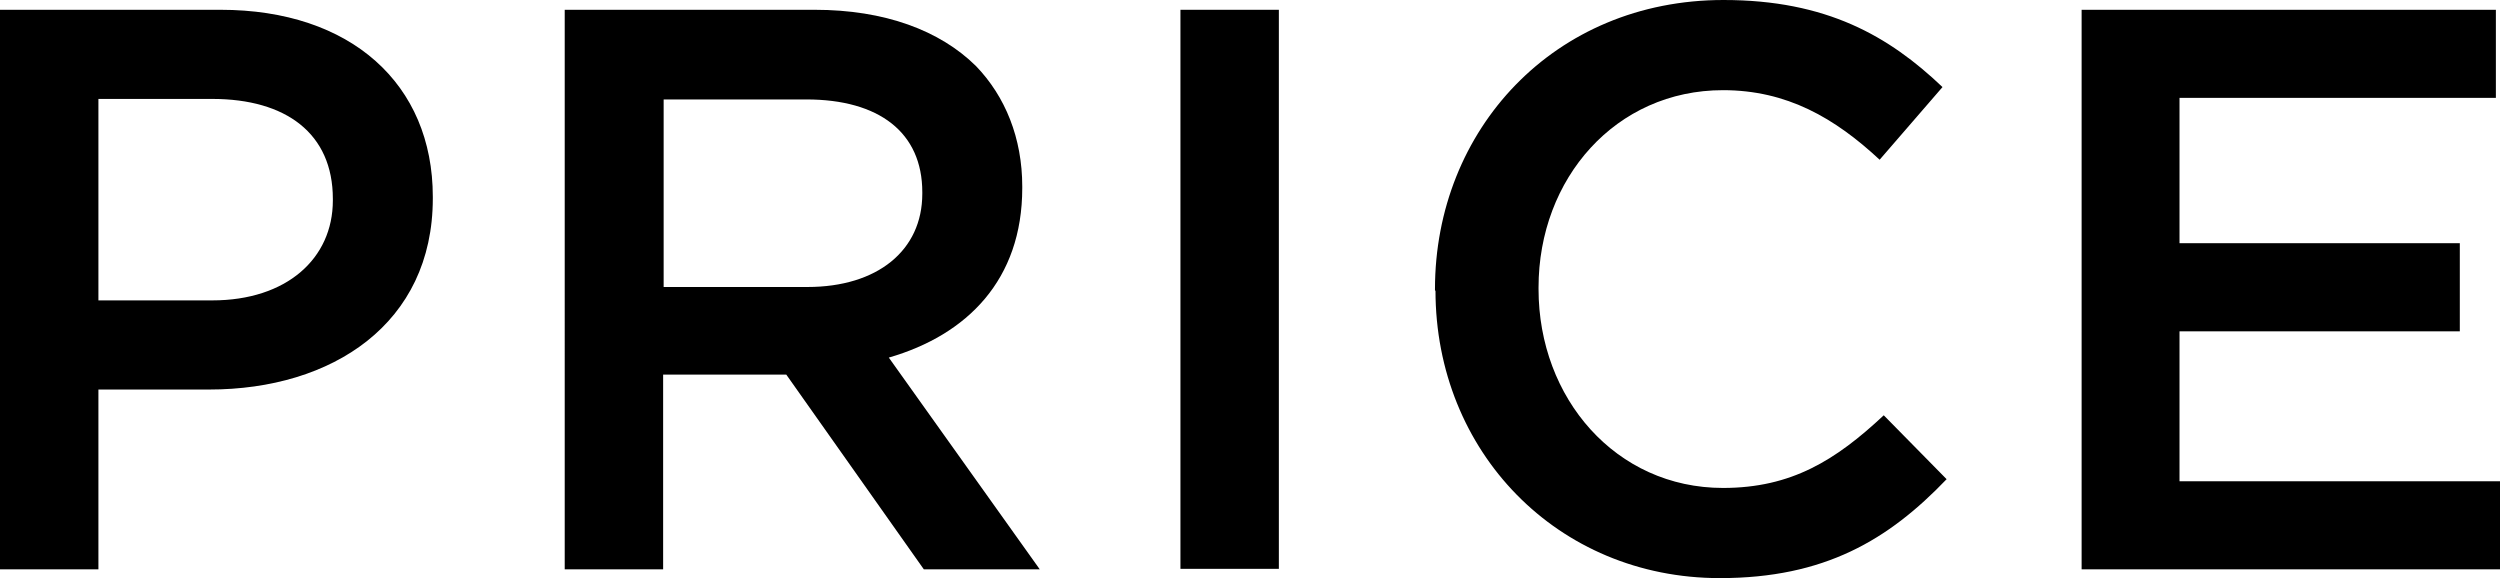
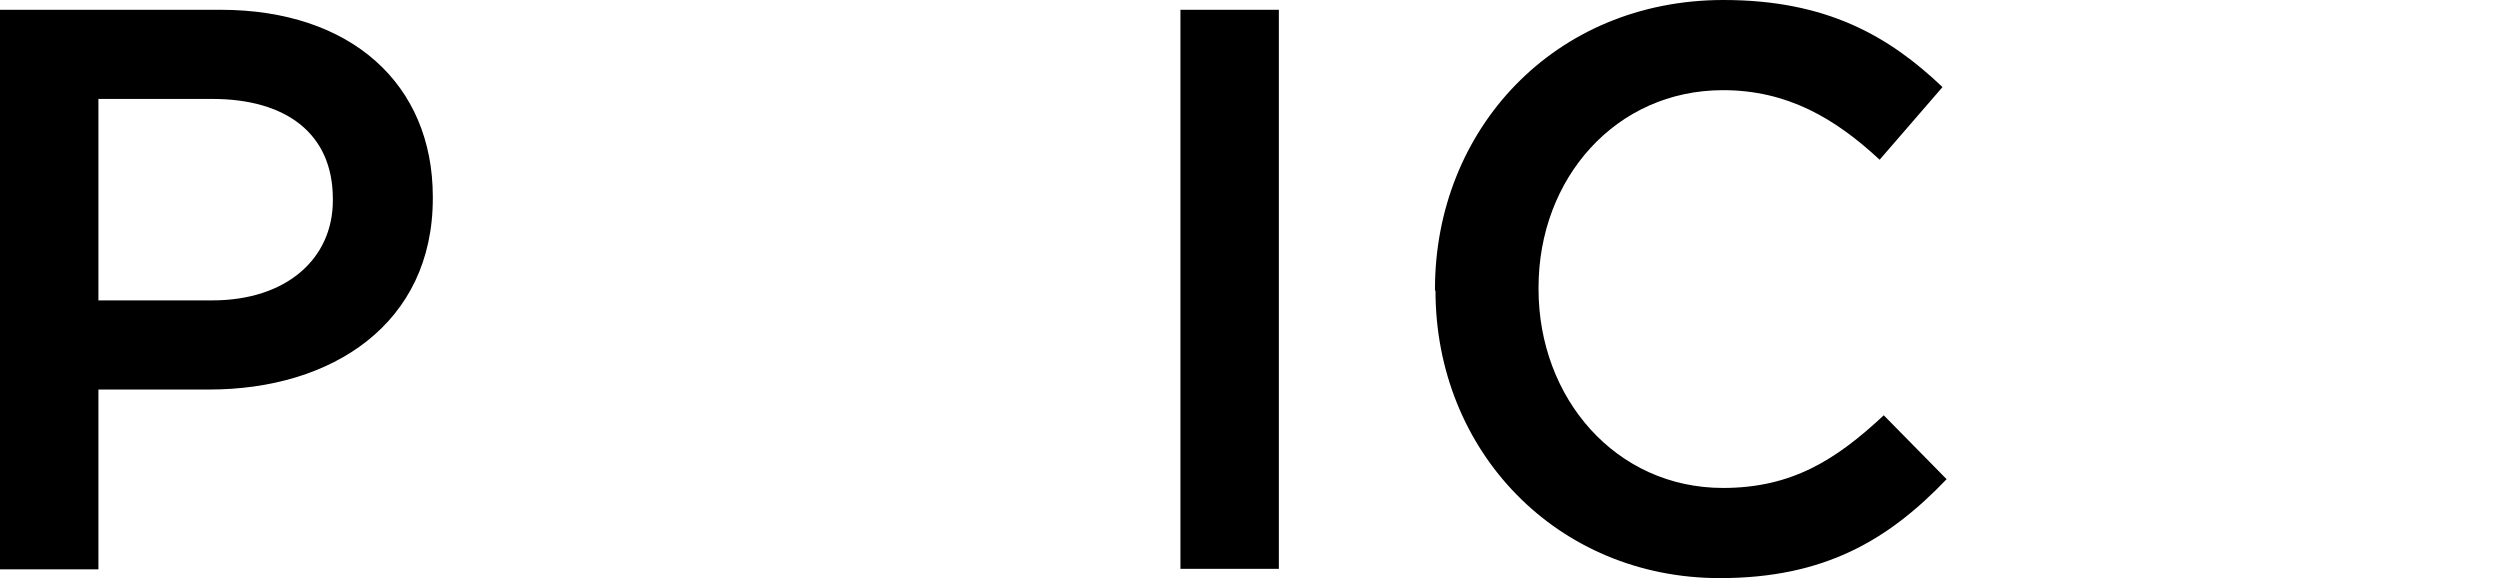
<svg xmlns="http://www.w3.org/2000/svg" id="_レイヤー_2" viewBox="0 0 48.52 11.22">
  <g id="_メイン">
    <path d="M0,.19h4.28c2.53,0,4.12,1.44,4.12,3.63v.03c0,2.43-1.95,3.71-4.34,3.71H1.91v3.49H0V.19ZM4.12,5.83c1.44,0,2.34-.81,2.34-1.94v-.03c0-1.27-.91-1.94-2.34-1.94H1.91v3.91h2.22Z" style="fill:#000; stroke-width:0px;" />
-     <path d="M10.97.19h4.84c1.36,0,2.43.4,3.13,1.09.57.59.9,1.4.9,2.34v.03c0,1.78-1.07,2.85-2.59,3.29l2.93,4.11h-2.25l-2.67-3.78h-2.39v3.78h-1.91V.19ZM15.67,5.57c1.36,0,2.23-.71,2.23-1.81v-.03c0-1.16-.84-1.8-2.25-1.8h-2.77v3.64h2.79Z" style="fill:#000; stroke-width:0px;" />
    <path d="M22.91.19h1.91v10.85h-1.91V.19Z" style="fill:#000; stroke-width:0px;" />
    <path d="M27.85,5.64v-.03c0-3.09,2.31-5.61,5.6-5.61,2,0,3.21.7,4.25,1.69l-1.22,1.41c-.87-.81-1.8-1.35-3.04-1.35-2.08,0-3.58,1.71-3.58,3.83v.03c0,2.12,1.5,3.86,3.58,3.86,1.33,0,2.19-.54,3.12-1.41l1.22,1.24c-1.13,1.18-2.37,1.92-4.4,1.92-3.16,0-5.52-2.46-5.52-5.58Z" style="fill:#000; stroke-width:0px;" />
-     <path d="M40.39.19h8.05v1.71h-6.14v2.82h5.44v1.71h-5.44v2.91h6.22v1.71h-8.12V.19Z" style="fill:#000; stroke-width:0px;" />
  </g>
</svg>